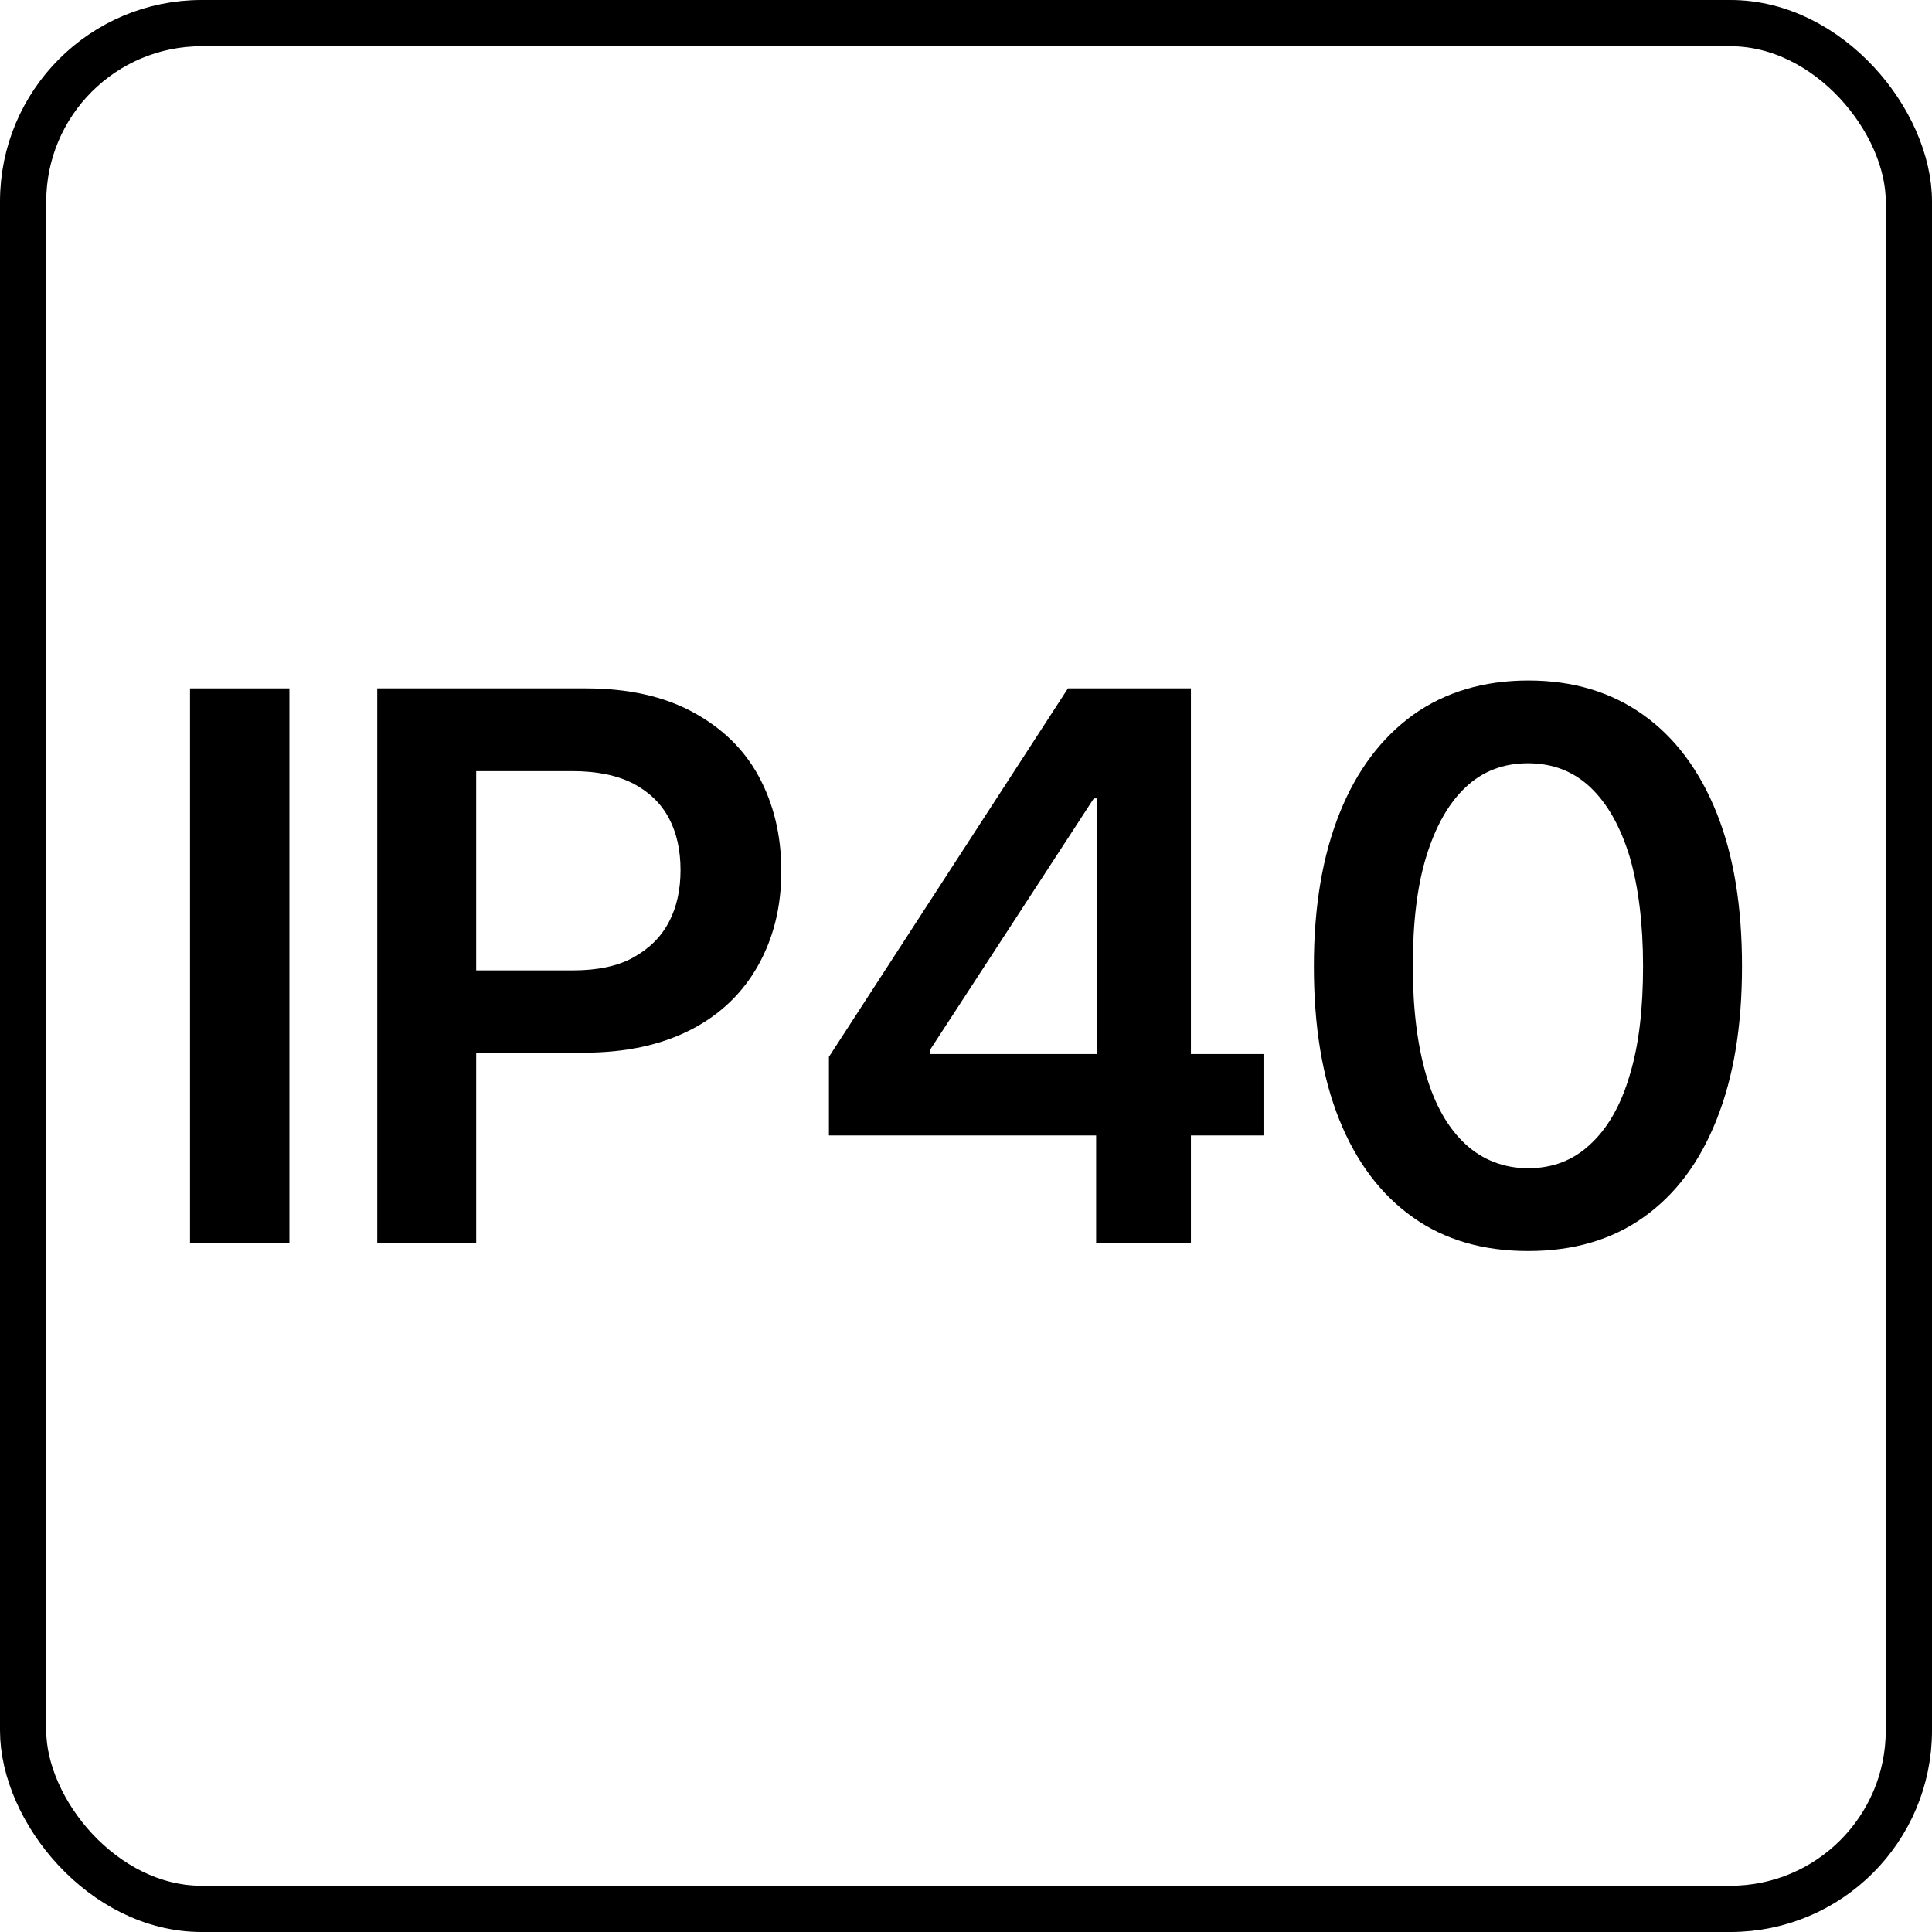
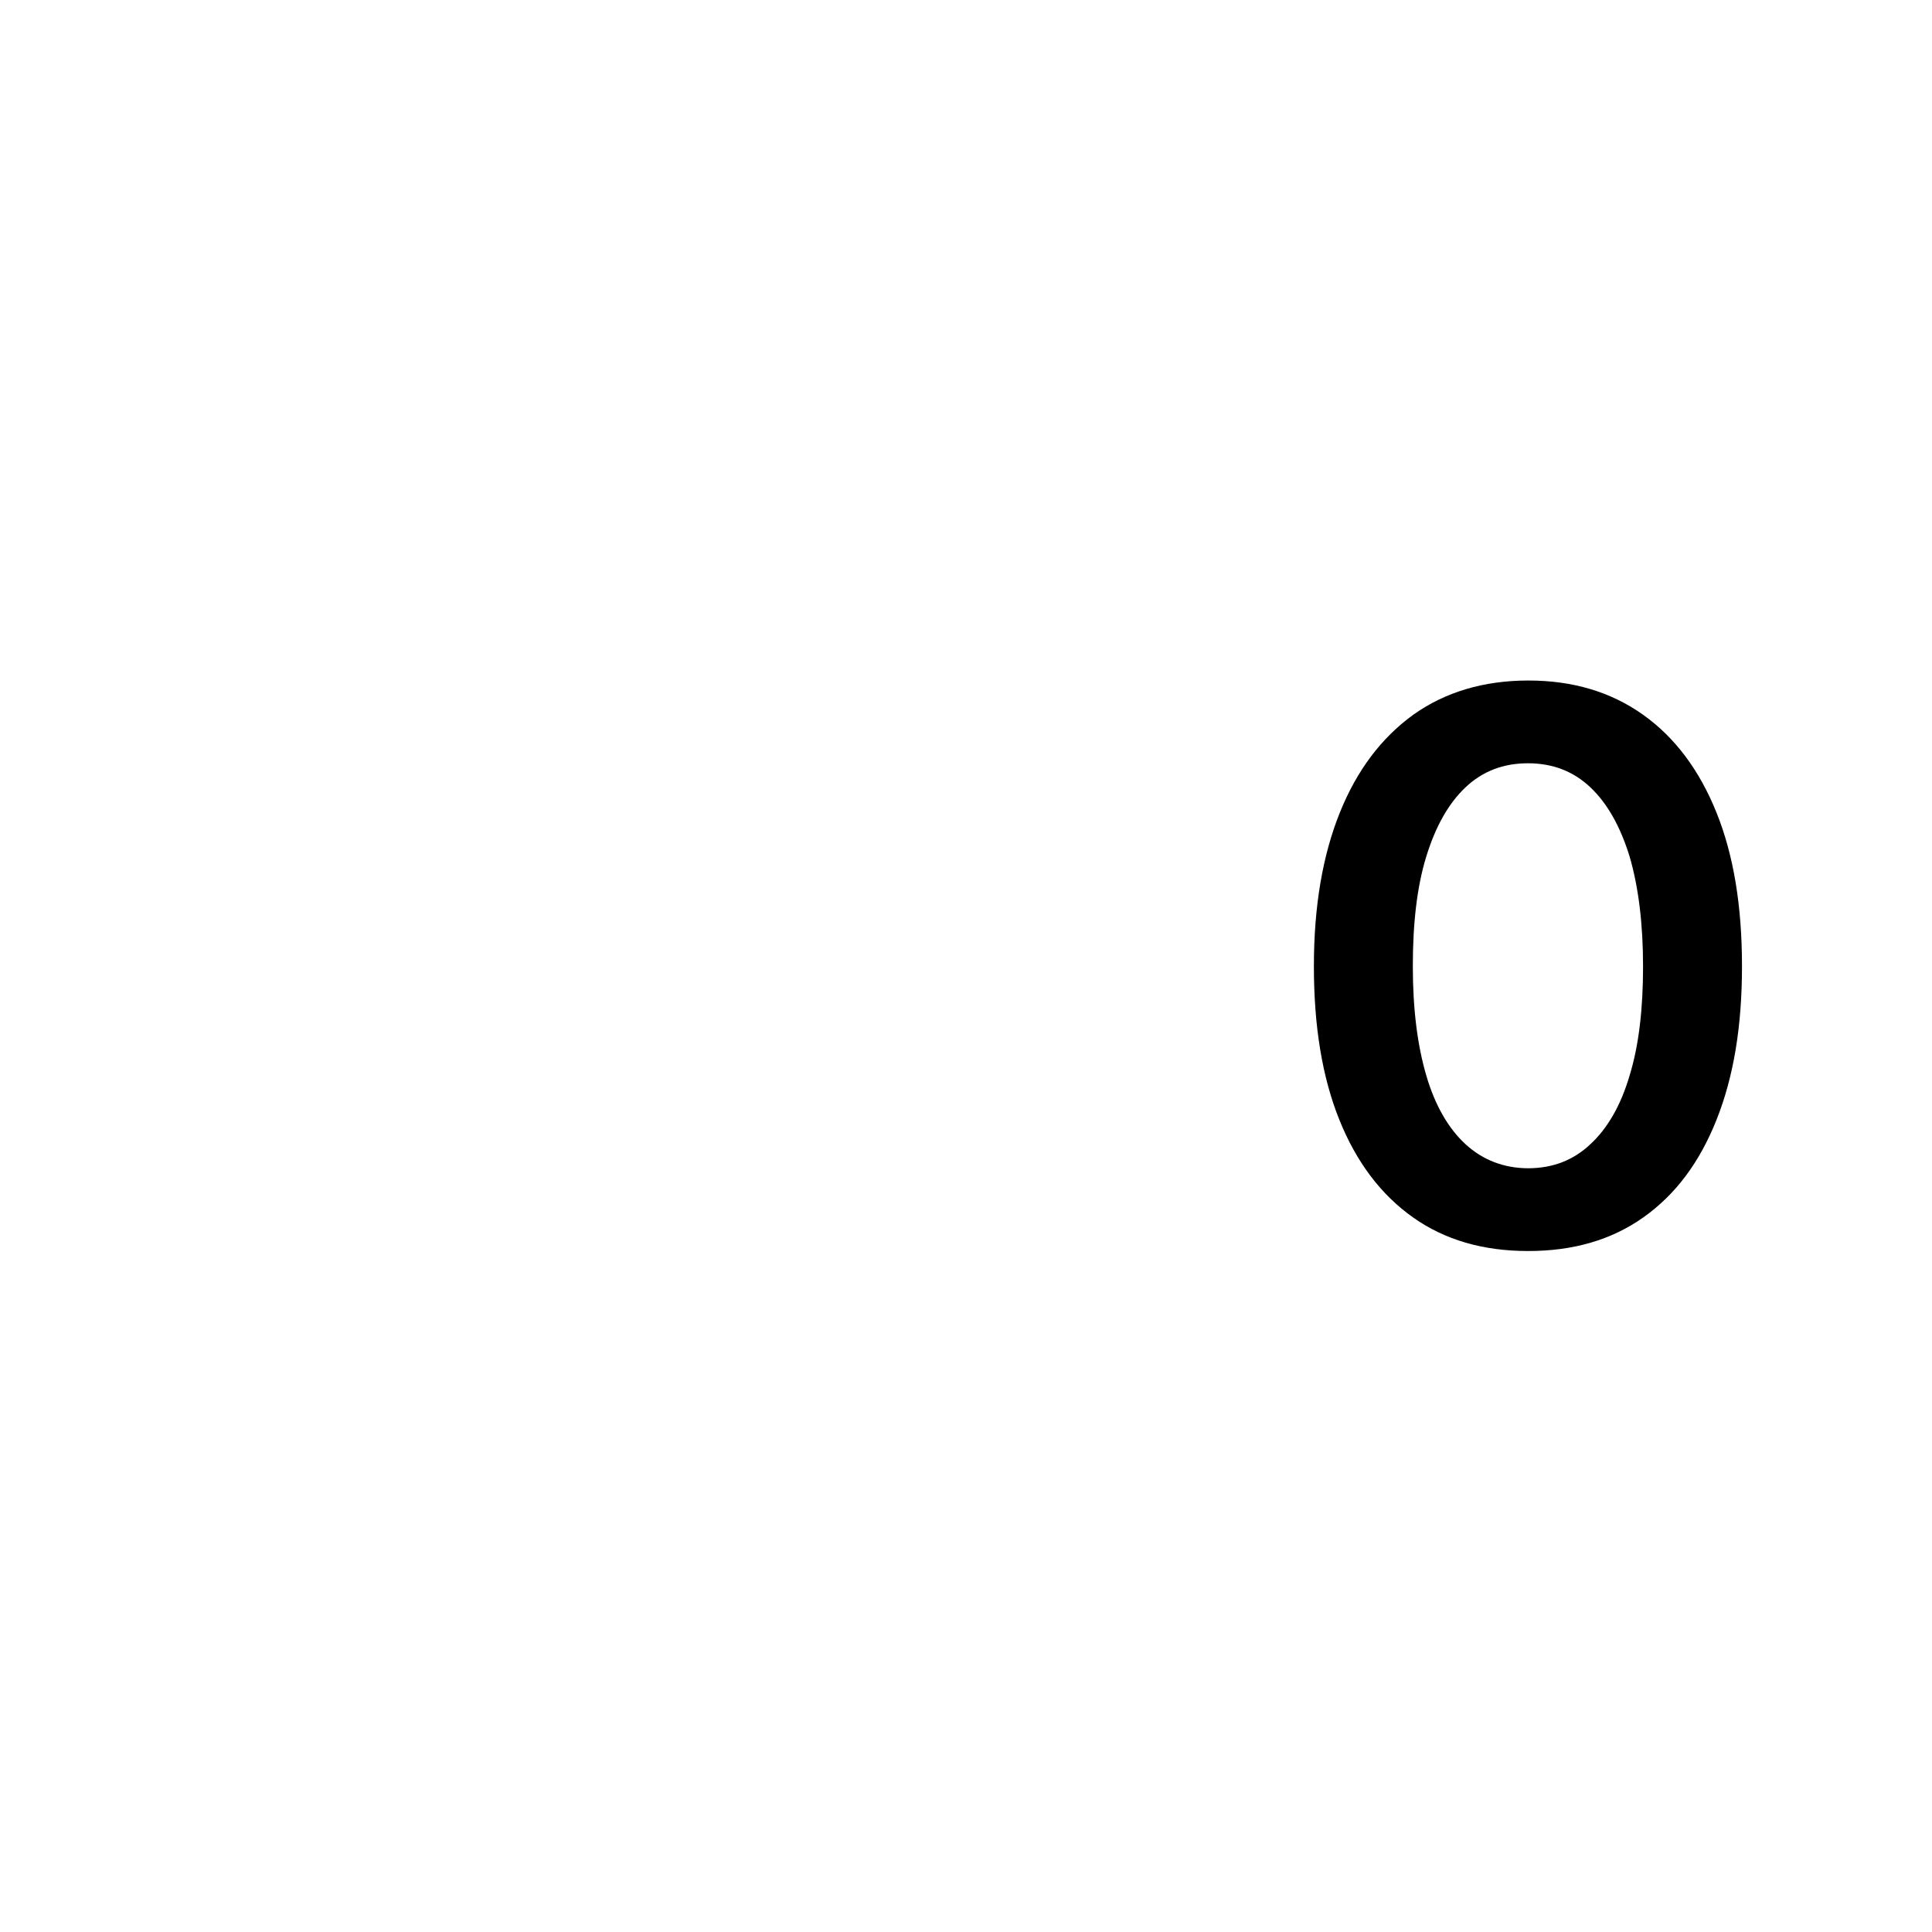
<svg xmlns="http://www.w3.org/2000/svg" id="Layer_1" viewBox="0 0 41.79 41.79">
  <defs>
    <style>.cls-1{fill:none;stroke:#000;stroke-miterlimit:10;}</style>
  </defs>
-   <rect class="cls-1" x=".5" y=".5" width="40.79" height="40.79" rx="3.86" ry="3.86" />
-   <path d="M6.26,14.89v12h-2.15v-12h2.15Z" />
-   <path d="M8.16,26.89v-12h4.51c.91,0,1.68.17,2.31.51.63.34,1.11.8,1.43,1.39s.49,1.27.49,2.05-.17,1.45-.5,2.04c-.33.59-.81,1.06-1.45,1.39-.64.33-1.41.5-2.32.5h-3.07v-1.78h2.83c.53,0,.97-.09,1.31-.28s.6-.44.77-.77c.17-.32.25-.7.25-1.12s-.08-.8-.25-1.12c-.17-.32-.43-.57-.77-.75-.35-.18-.79-.27-1.32-.27h-2.08v10.2h-2.15Z" />
-   <path d="M17.93,24.56v-1.7l5.17-7.97h1.4v2.38h-.84l-3.55,5.45v.08h7.22v1.76h-9.4ZM23.71,26.89v-2.85l.02-.77v-8.38h2.03v12h-2.05Z" />
  <path d="M33.05,27.06c-.97,0-1.8-.24-2.49-.73-.69-.49-1.22-1.19-1.59-2.11-.37-.92-.55-2.02-.55-3.32s.19-2.4.56-3.32c.37-.92.9-1.62,1.59-2.12.69-.49,1.52-.74,2.49-.74s1.79.25,2.48.74,1.22,1.2,1.59,2.12c.37.92.55,2.02.55,3.32s-.18,2.39-.55,3.32-.89,1.62-1.58,2.11c-.69.49-1.52.73-2.49.73ZM33.05,25.27c.53,0,.98-.17,1.35-.52.37-.34.66-.84.85-1.49.2-.65.29-1.44.29-2.36s-.1-1.72-.29-2.37c-.2-.65-.48-1.15-.85-1.5-.37-.35-.82-.52-1.35-.52s-.98.17-1.35.52c-.37.35-.65.85-.85,1.5-.2.65-.29,1.44-.29,2.37s.1,1.71.29,2.36c.19.65.48,1.15.85,1.49s.83.52,1.36.52Z" />
</svg>